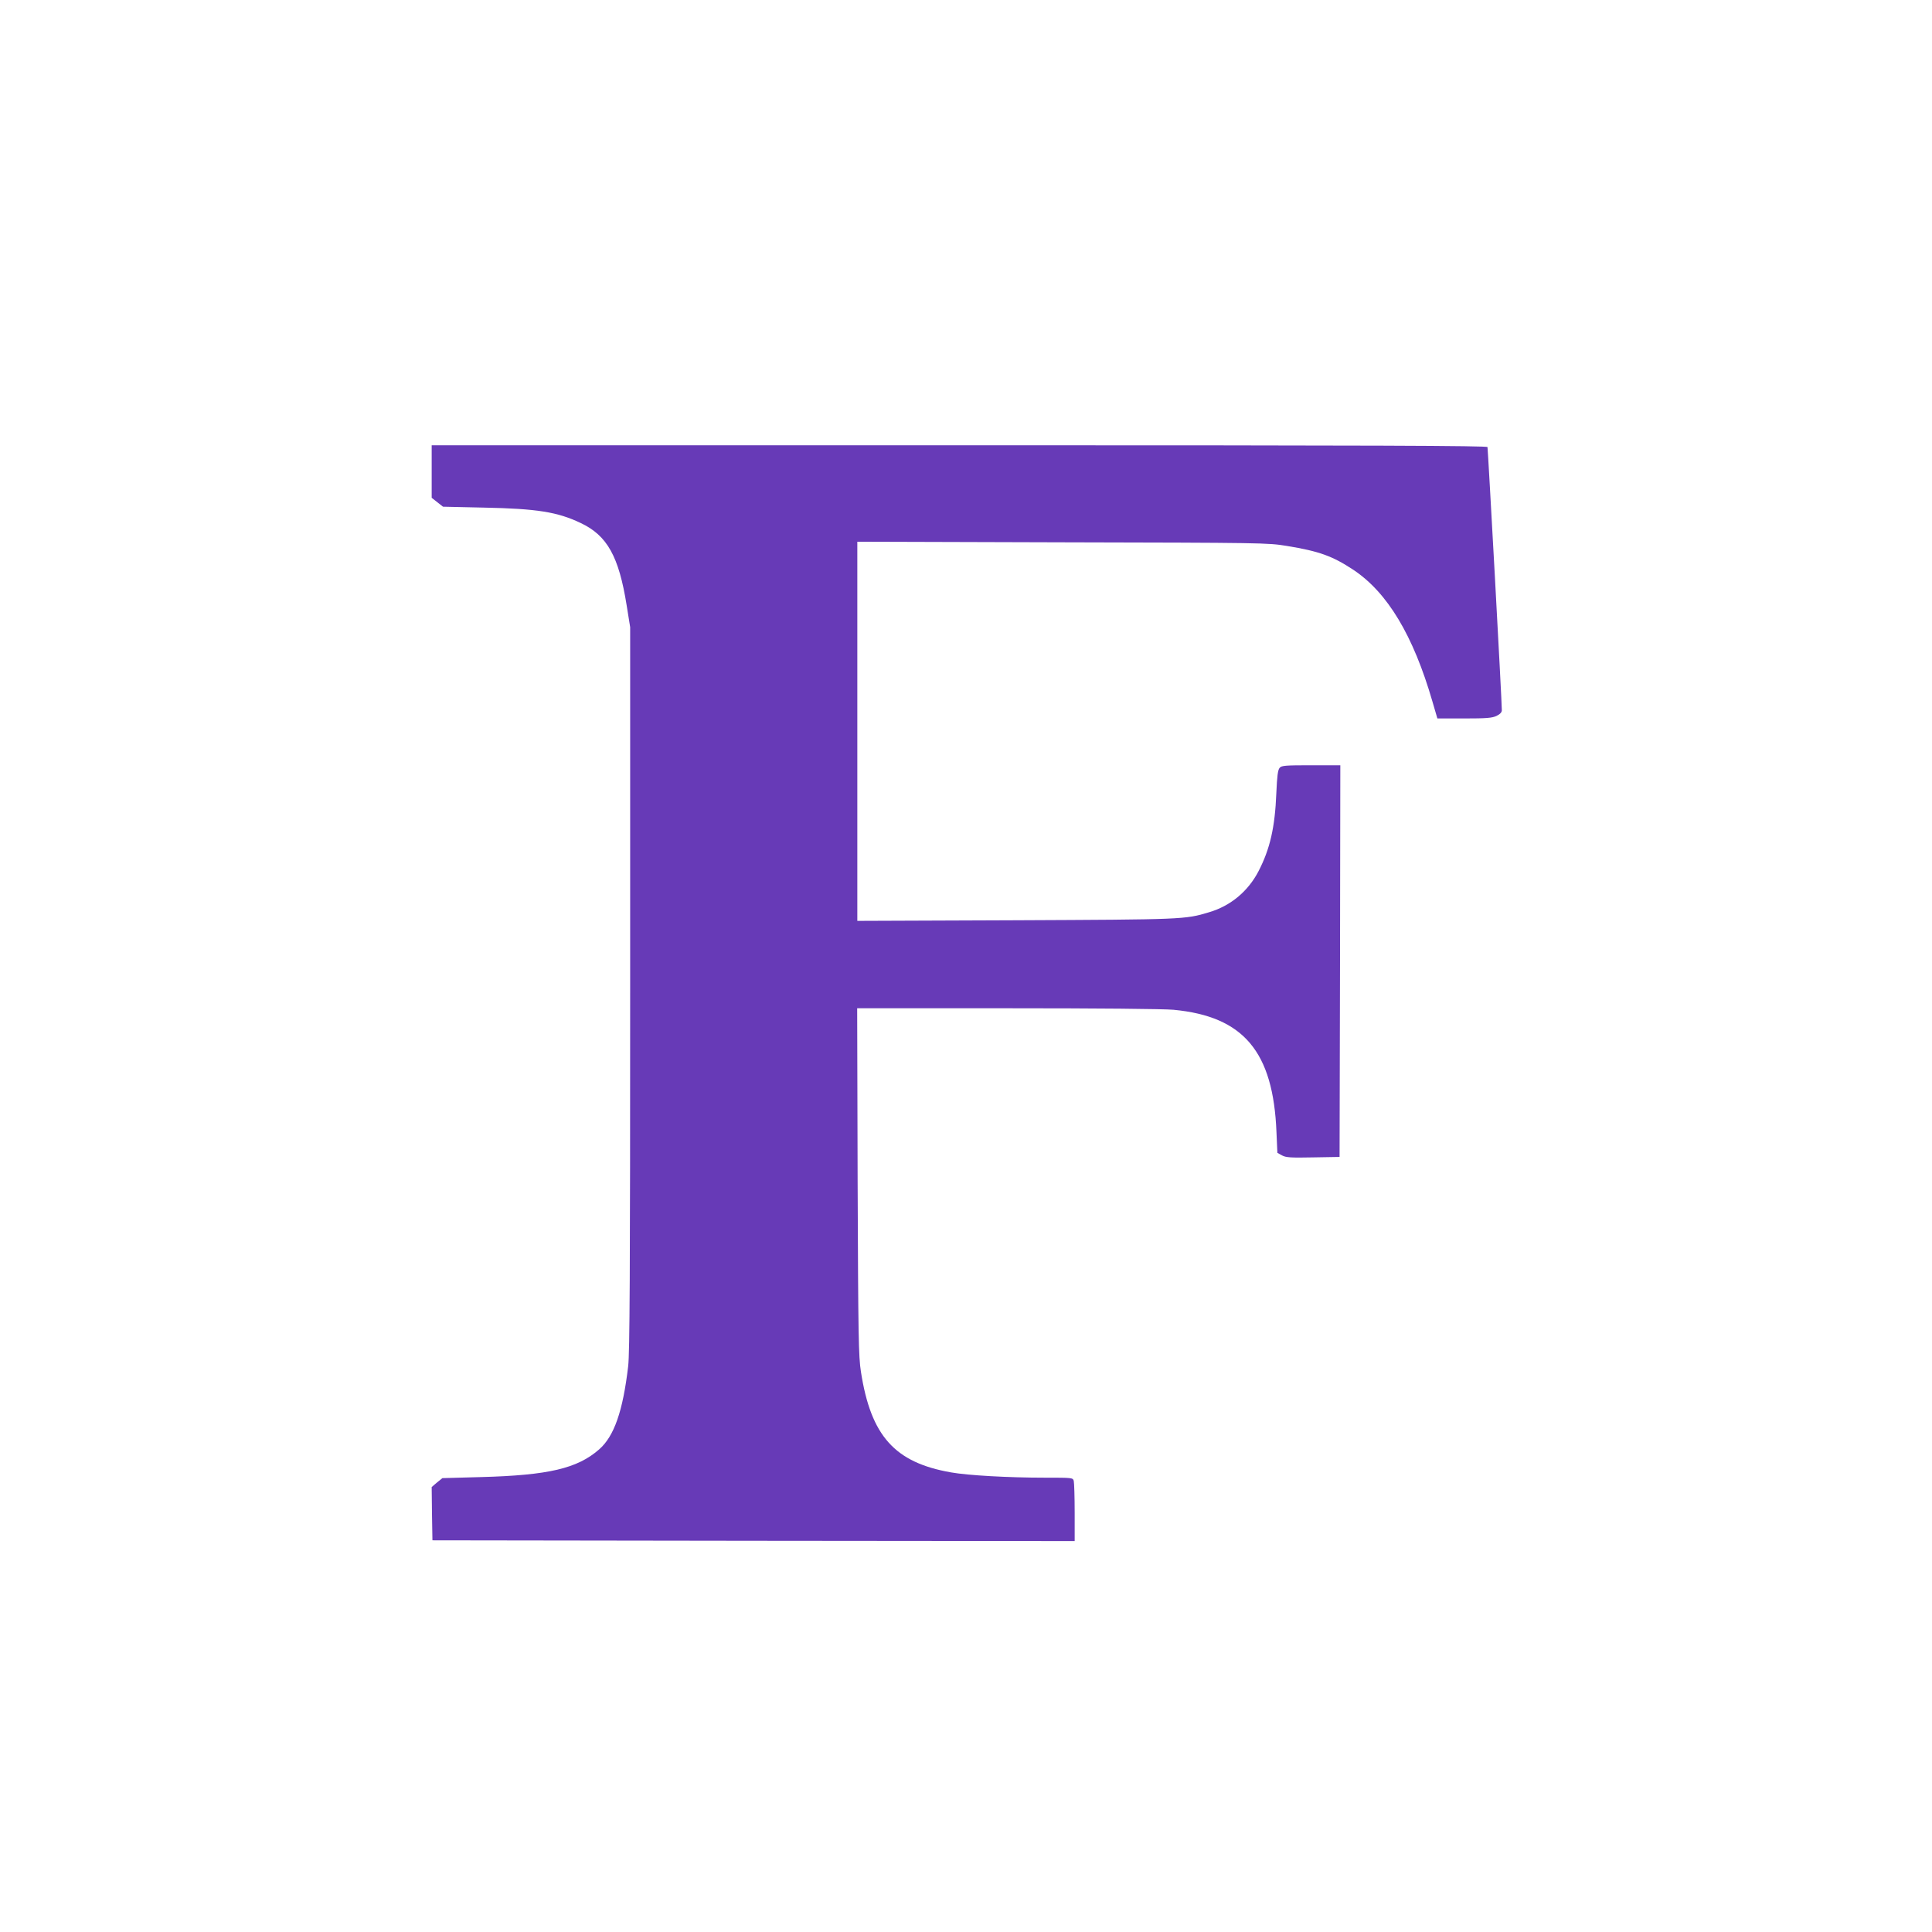
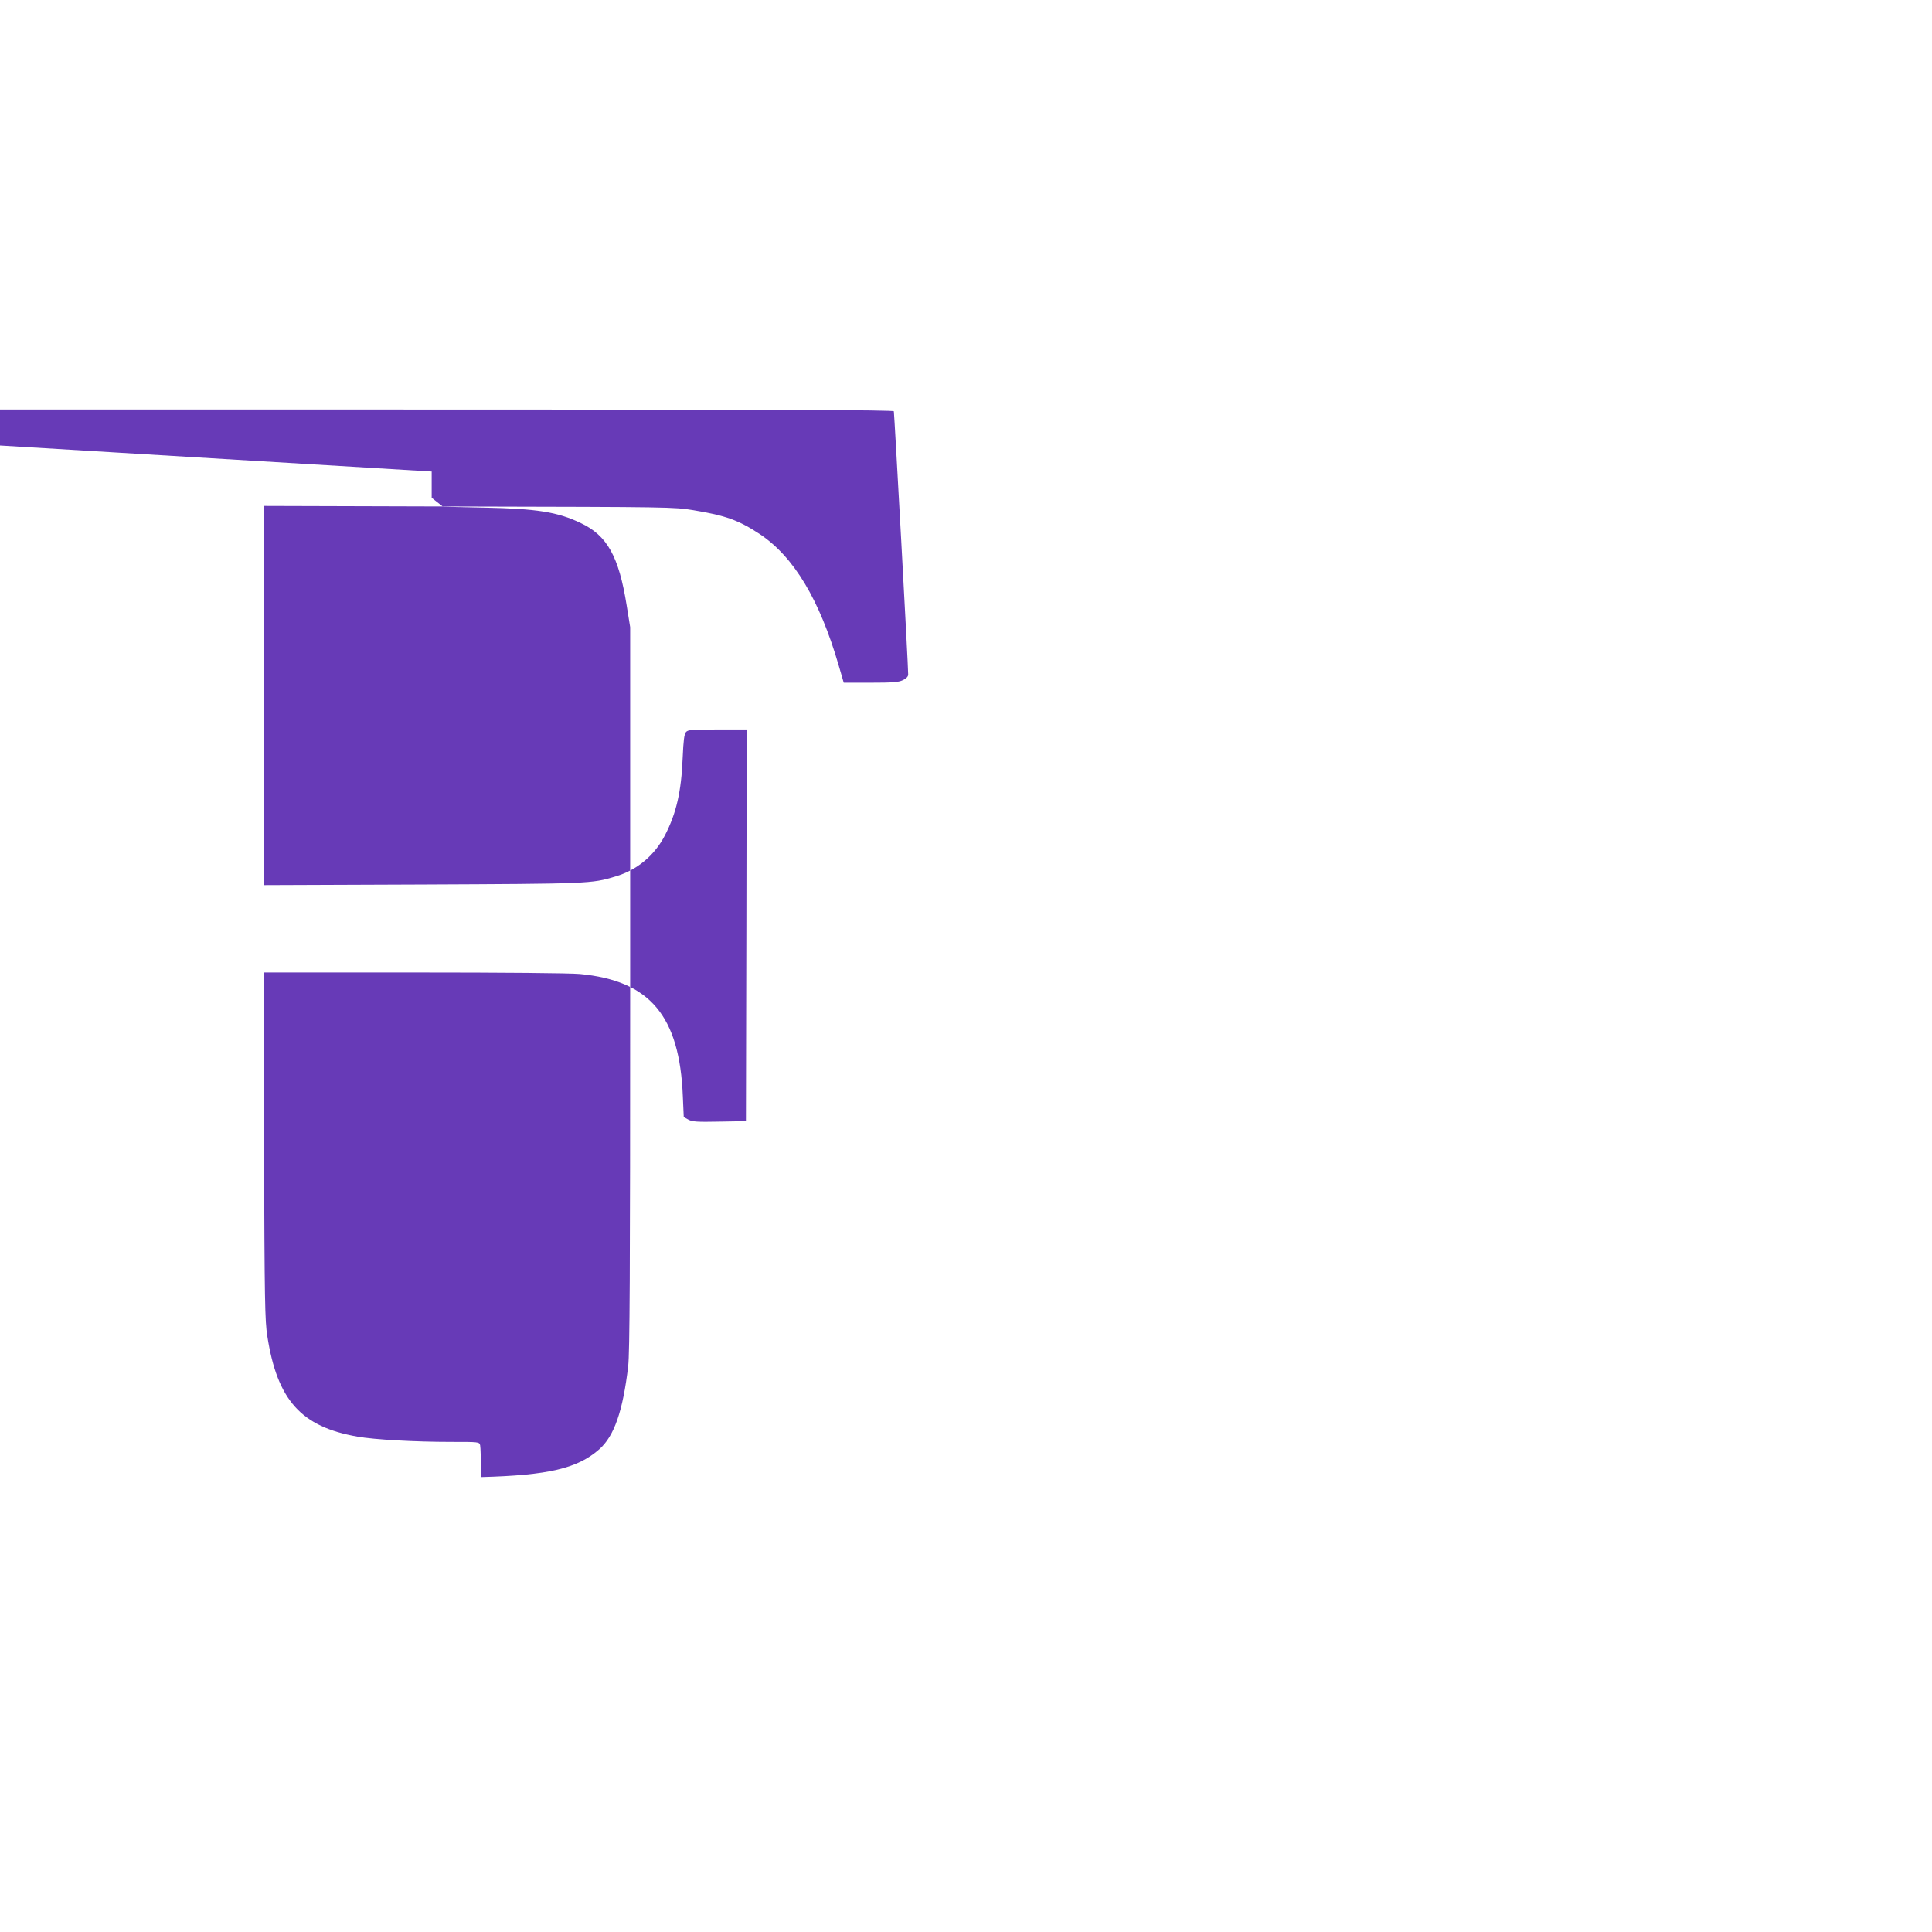
<svg xmlns="http://www.w3.org/2000/svg" version="1.0" width="1280pt" height="1280pt" viewBox="0 0 1280 1280" preserveAspectRatio="xMidYMid meet">
  <g transform="translate(0,1280) scale(0.1,-0.1)" fill="#673ab7" stroke="none">
-     <path d="M2860 9676 l0 -174 38 -30 37 -29 270 -6 c353 -7 489 -29 642 -102 176 -83 253 -221 305 -547 l23 -143 0 -2390 c0 -1923 -3 -2412 -13 -2505 -35 -299 -93 -466 -193 -553 -144 -126 -335 -171 -782 -183 l-256 -7 -36 -29 -35 -30 2 -176 3 -177 2128 -3 2127 -2 0 187 c0 104 -3 198 -6 211 -6 22 -8 22 -193 22 -239 0 -508 15 -620 35 -373 65 -531 241 -597 666 -16 103 -18 223 -22 1262 l-3 1147 993 0 c600 0 1036 -4 1103 -10 464 -44 661 -277 682 -812 l6 -136 31 -17 c26 -14 58 -16 206 -13 l175 3 3 1298 2 1297 -193 0 c-172 0 -196 -2 -209 -17 -12 -14 -17 -55 -22 -168 -9 -227 -42 -370 -118 -517 -69 -133 -185 -230 -328 -272 -158 -48 -174 -48 -1282 -53 l-1048 -4 0 1256 0 1256 1358 -4 c1329 -3 1360 -3 1488 -24 214 -35 302 -67 440 -158 227 -151 397 -435 524 -872 l33 -113 178 0 c147 0 185 3 214 17 23 11 35 24 35 37 1 48 -92 1732 -95 1744 -4 9 -712 12 -3500 12 l-3495 0 0 -174z" />
+     <path d="M2860 9676 l0 -174 38 -30 37 -29 270 -6 c353 -7 489 -29 642 -102 176 -83 253 -221 305 -547 l23 -143 0 -2390 c0 -1923 -3 -2412 -13 -2505 -35 -299 -93 -466 -193 -553 -144 -126 -335 -171 -782 -183 c0 104 -3 198 -6 211 -6 22 -8 22 -193 22 -239 0 -508 15 -620 35 -373 65 -531 241 -597 666 -16 103 -18 223 -22 1262 l-3 1147 993 0 c600 0 1036 -4 1103 -10 464 -44 661 -277 682 -812 l6 -136 31 -17 c26 -14 58 -16 206 -13 l175 3 3 1298 2 1297 -193 0 c-172 0 -196 -2 -209 -17 -12 -14 -17 -55 -22 -168 -9 -227 -42 -370 -118 -517 -69 -133 -185 -230 -328 -272 -158 -48 -174 -48 -1282 -53 l-1048 -4 0 1256 0 1256 1358 -4 c1329 -3 1360 -3 1488 -24 214 -35 302 -67 440 -158 227 -151 397 -435 524 -872 l33 -113 178 0 c147 0 185 3 214 17 23 11 35 24 35 37 1 48 -92 1732 -95 1744 -4 9 -712 12 -3500 12 l-3495 0 0 -174z" />
  </g>
</svg>